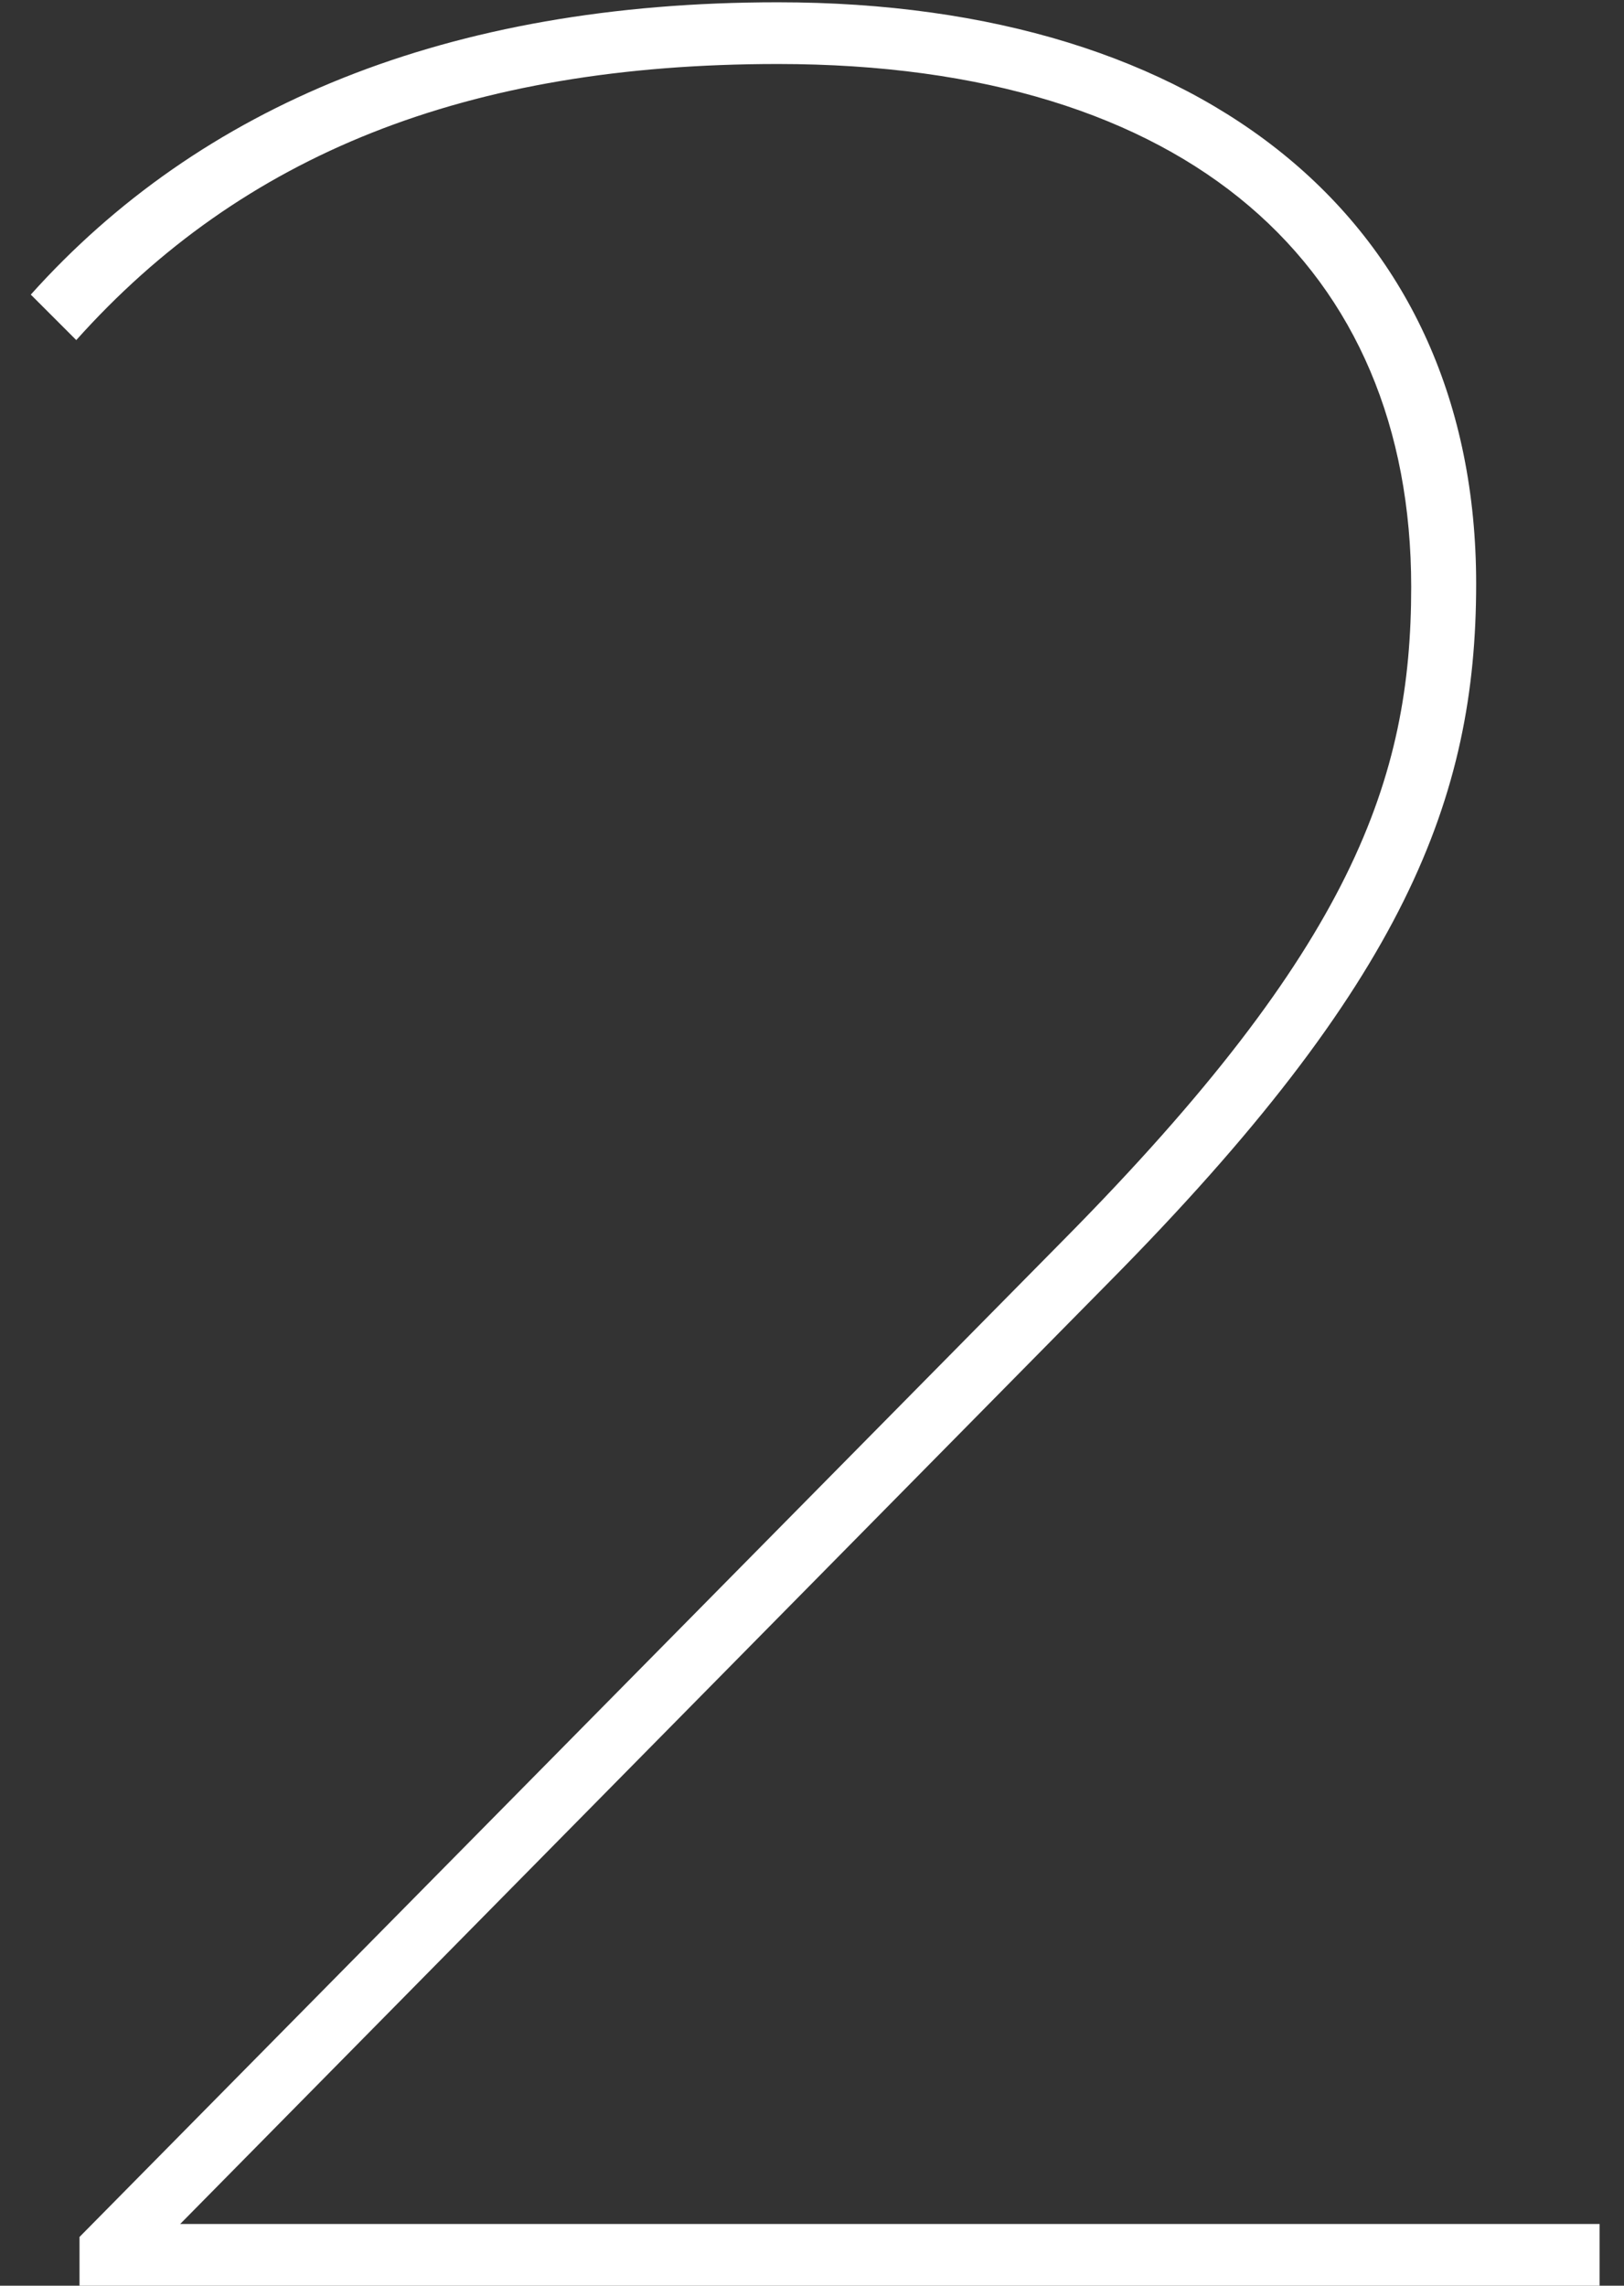
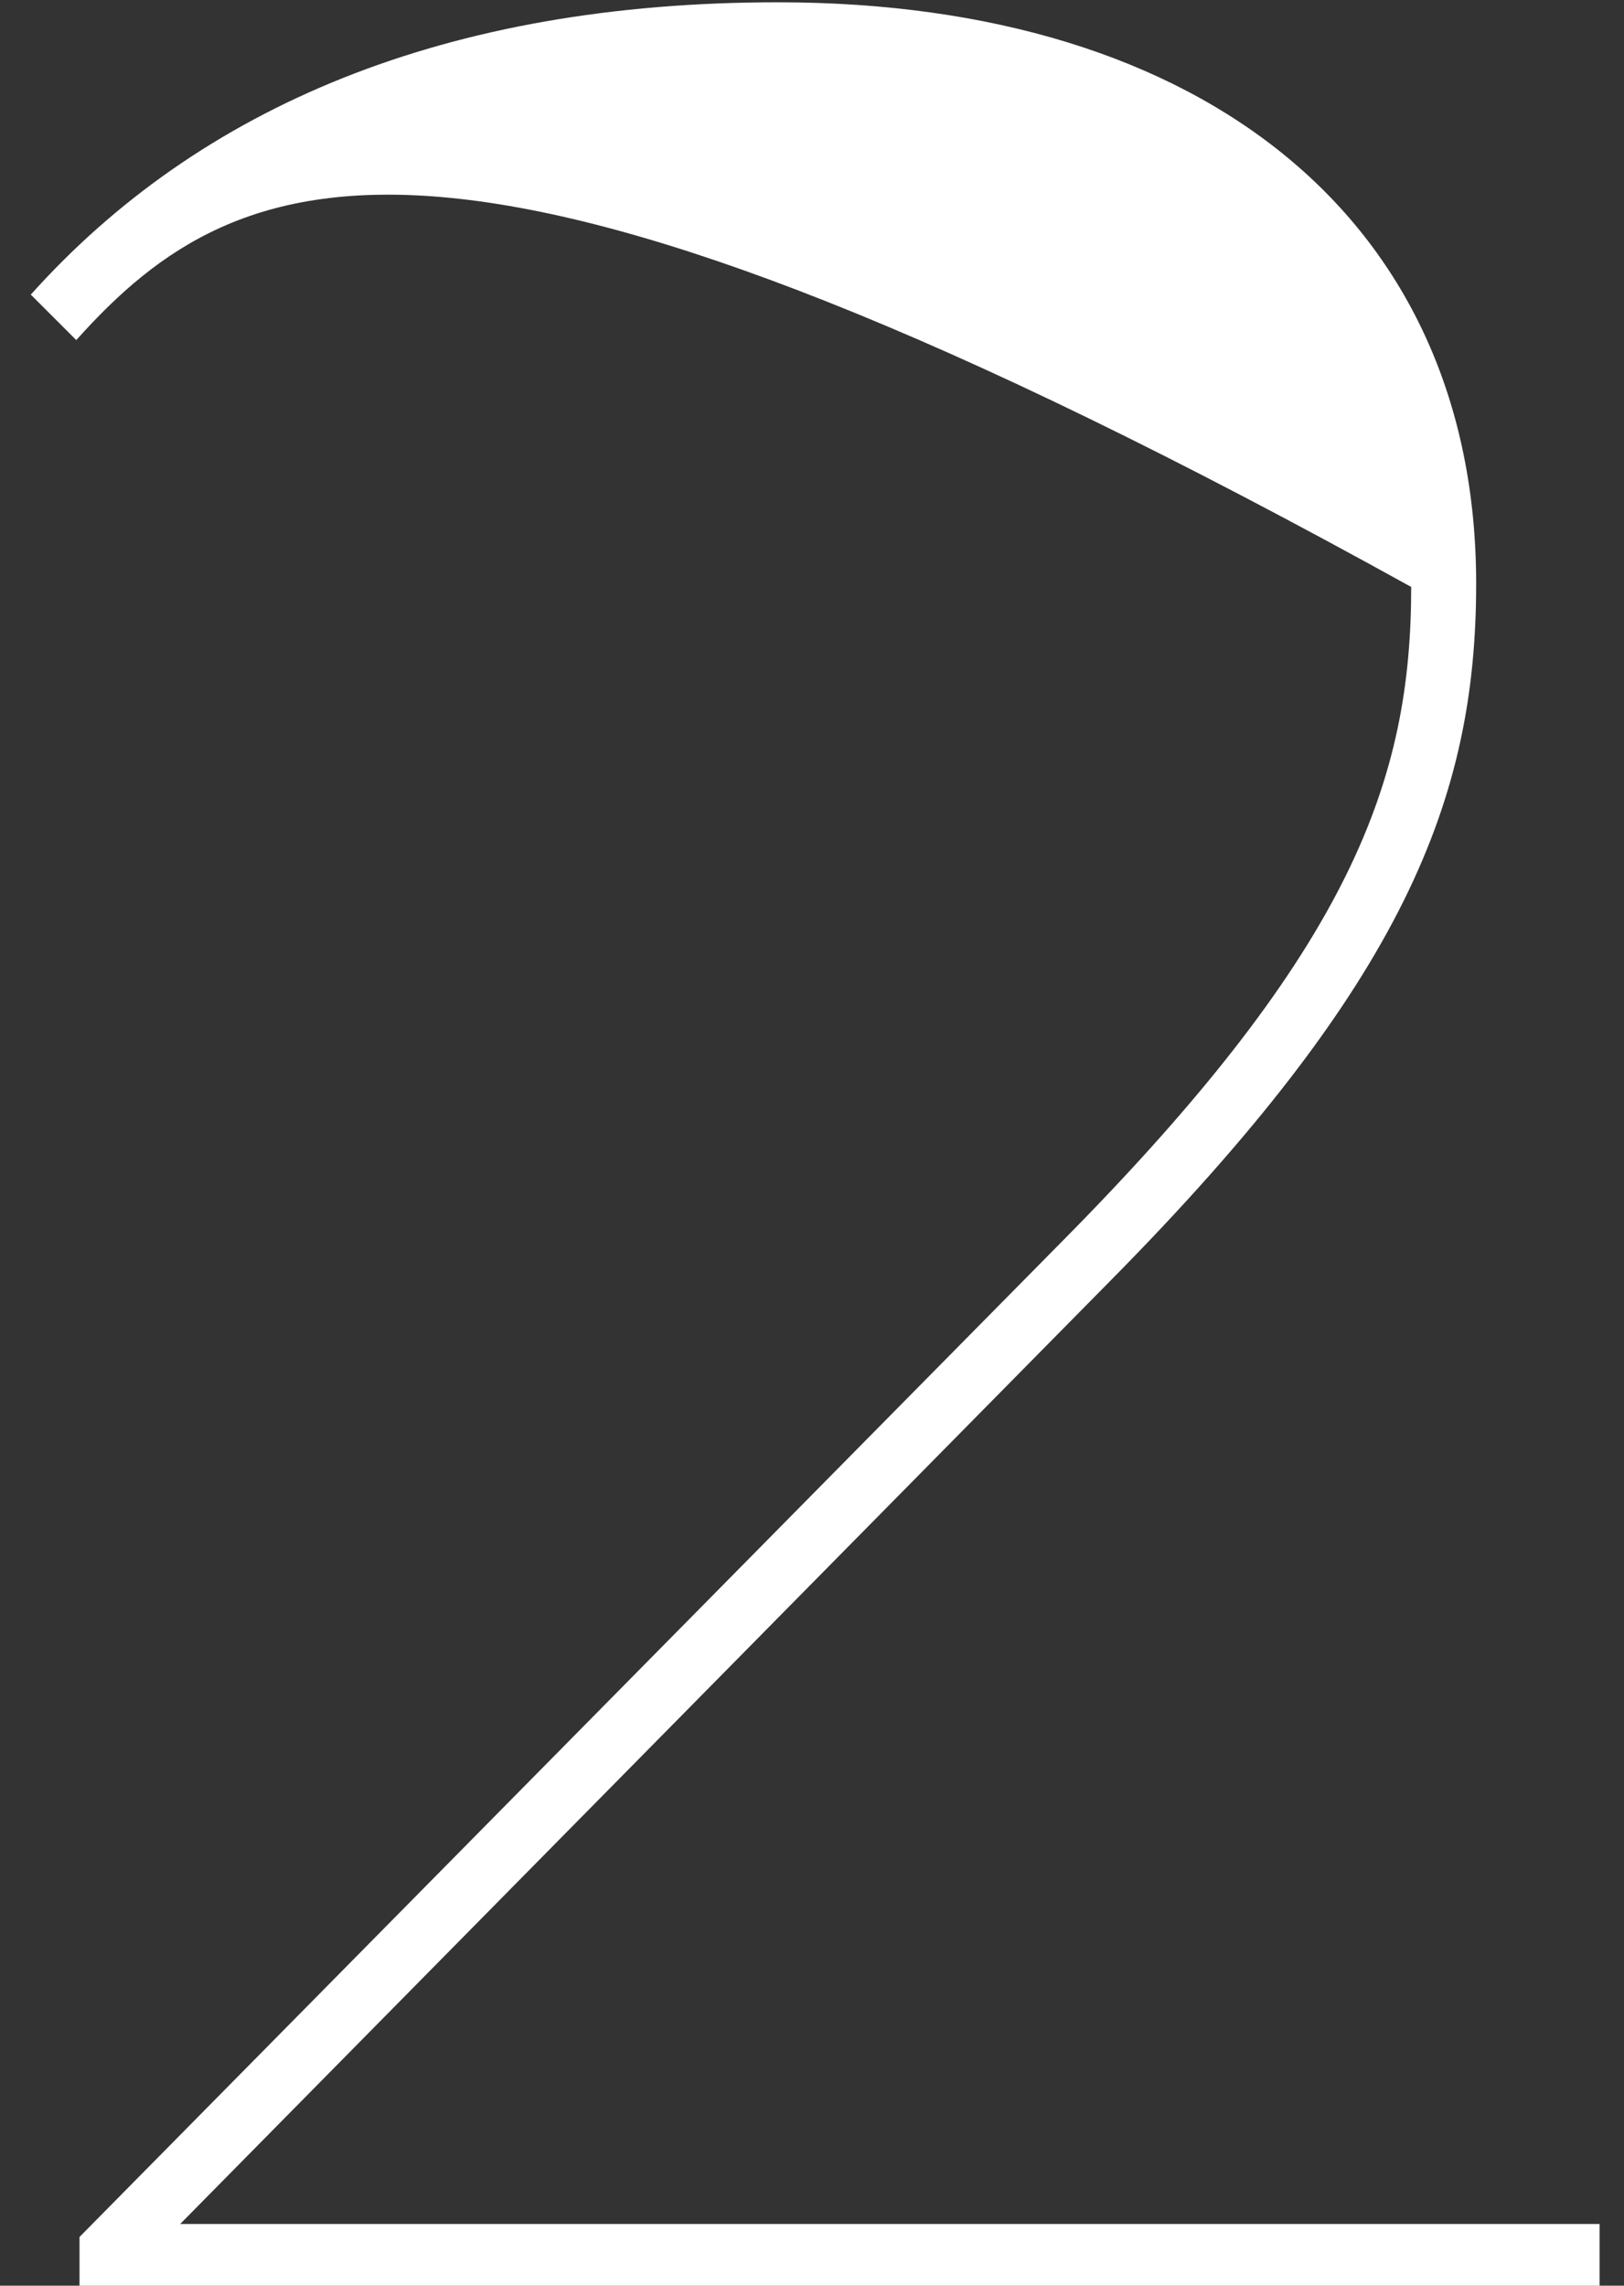
<svg xmlns="http://www.w3.org/2000/svg" width="27" height="38" viewBox="0 0 27 38" fill="none">
  <rect x="0" y="0" width="27" height="38" fill="#333333" stroke="none" />
-   <path d="M2.996 36.974H26.594V38H1.322V37.19L17.684 20.612C22.49 15.752 23.462 12.944 23.462 9.758C23.462 4.466 19.79 1.064 12.932 1.064C7.748 1.064 4.022 2.576 1.268 5.654L0.512 4.898C3.32 1.766 7.424 0.038 12.932 0.038C20.06 0.038 24.542 3.71 24.542 9.704C24.542 13.268 23.354 16.346 18.44 21.314L2.996 36.974Z" fill="white" />
+   <path d="M2.996 36.974H26.594V38H1.322V37.19L17.684 20.612C22.49 15.752 23.462 12.944 23.462 9.758C7.748 1.064 4.022 2.576 1.268 5.654L0.512 4.898C3.32 1.766 7.424 0.038 12.932 0.038C20.06 0.038 24.542 3.71 24.542 9.704C24.542 13.268 23.354 16.346 18.44 21.314L2.996 36.974Z" fill="white" />
</svg>